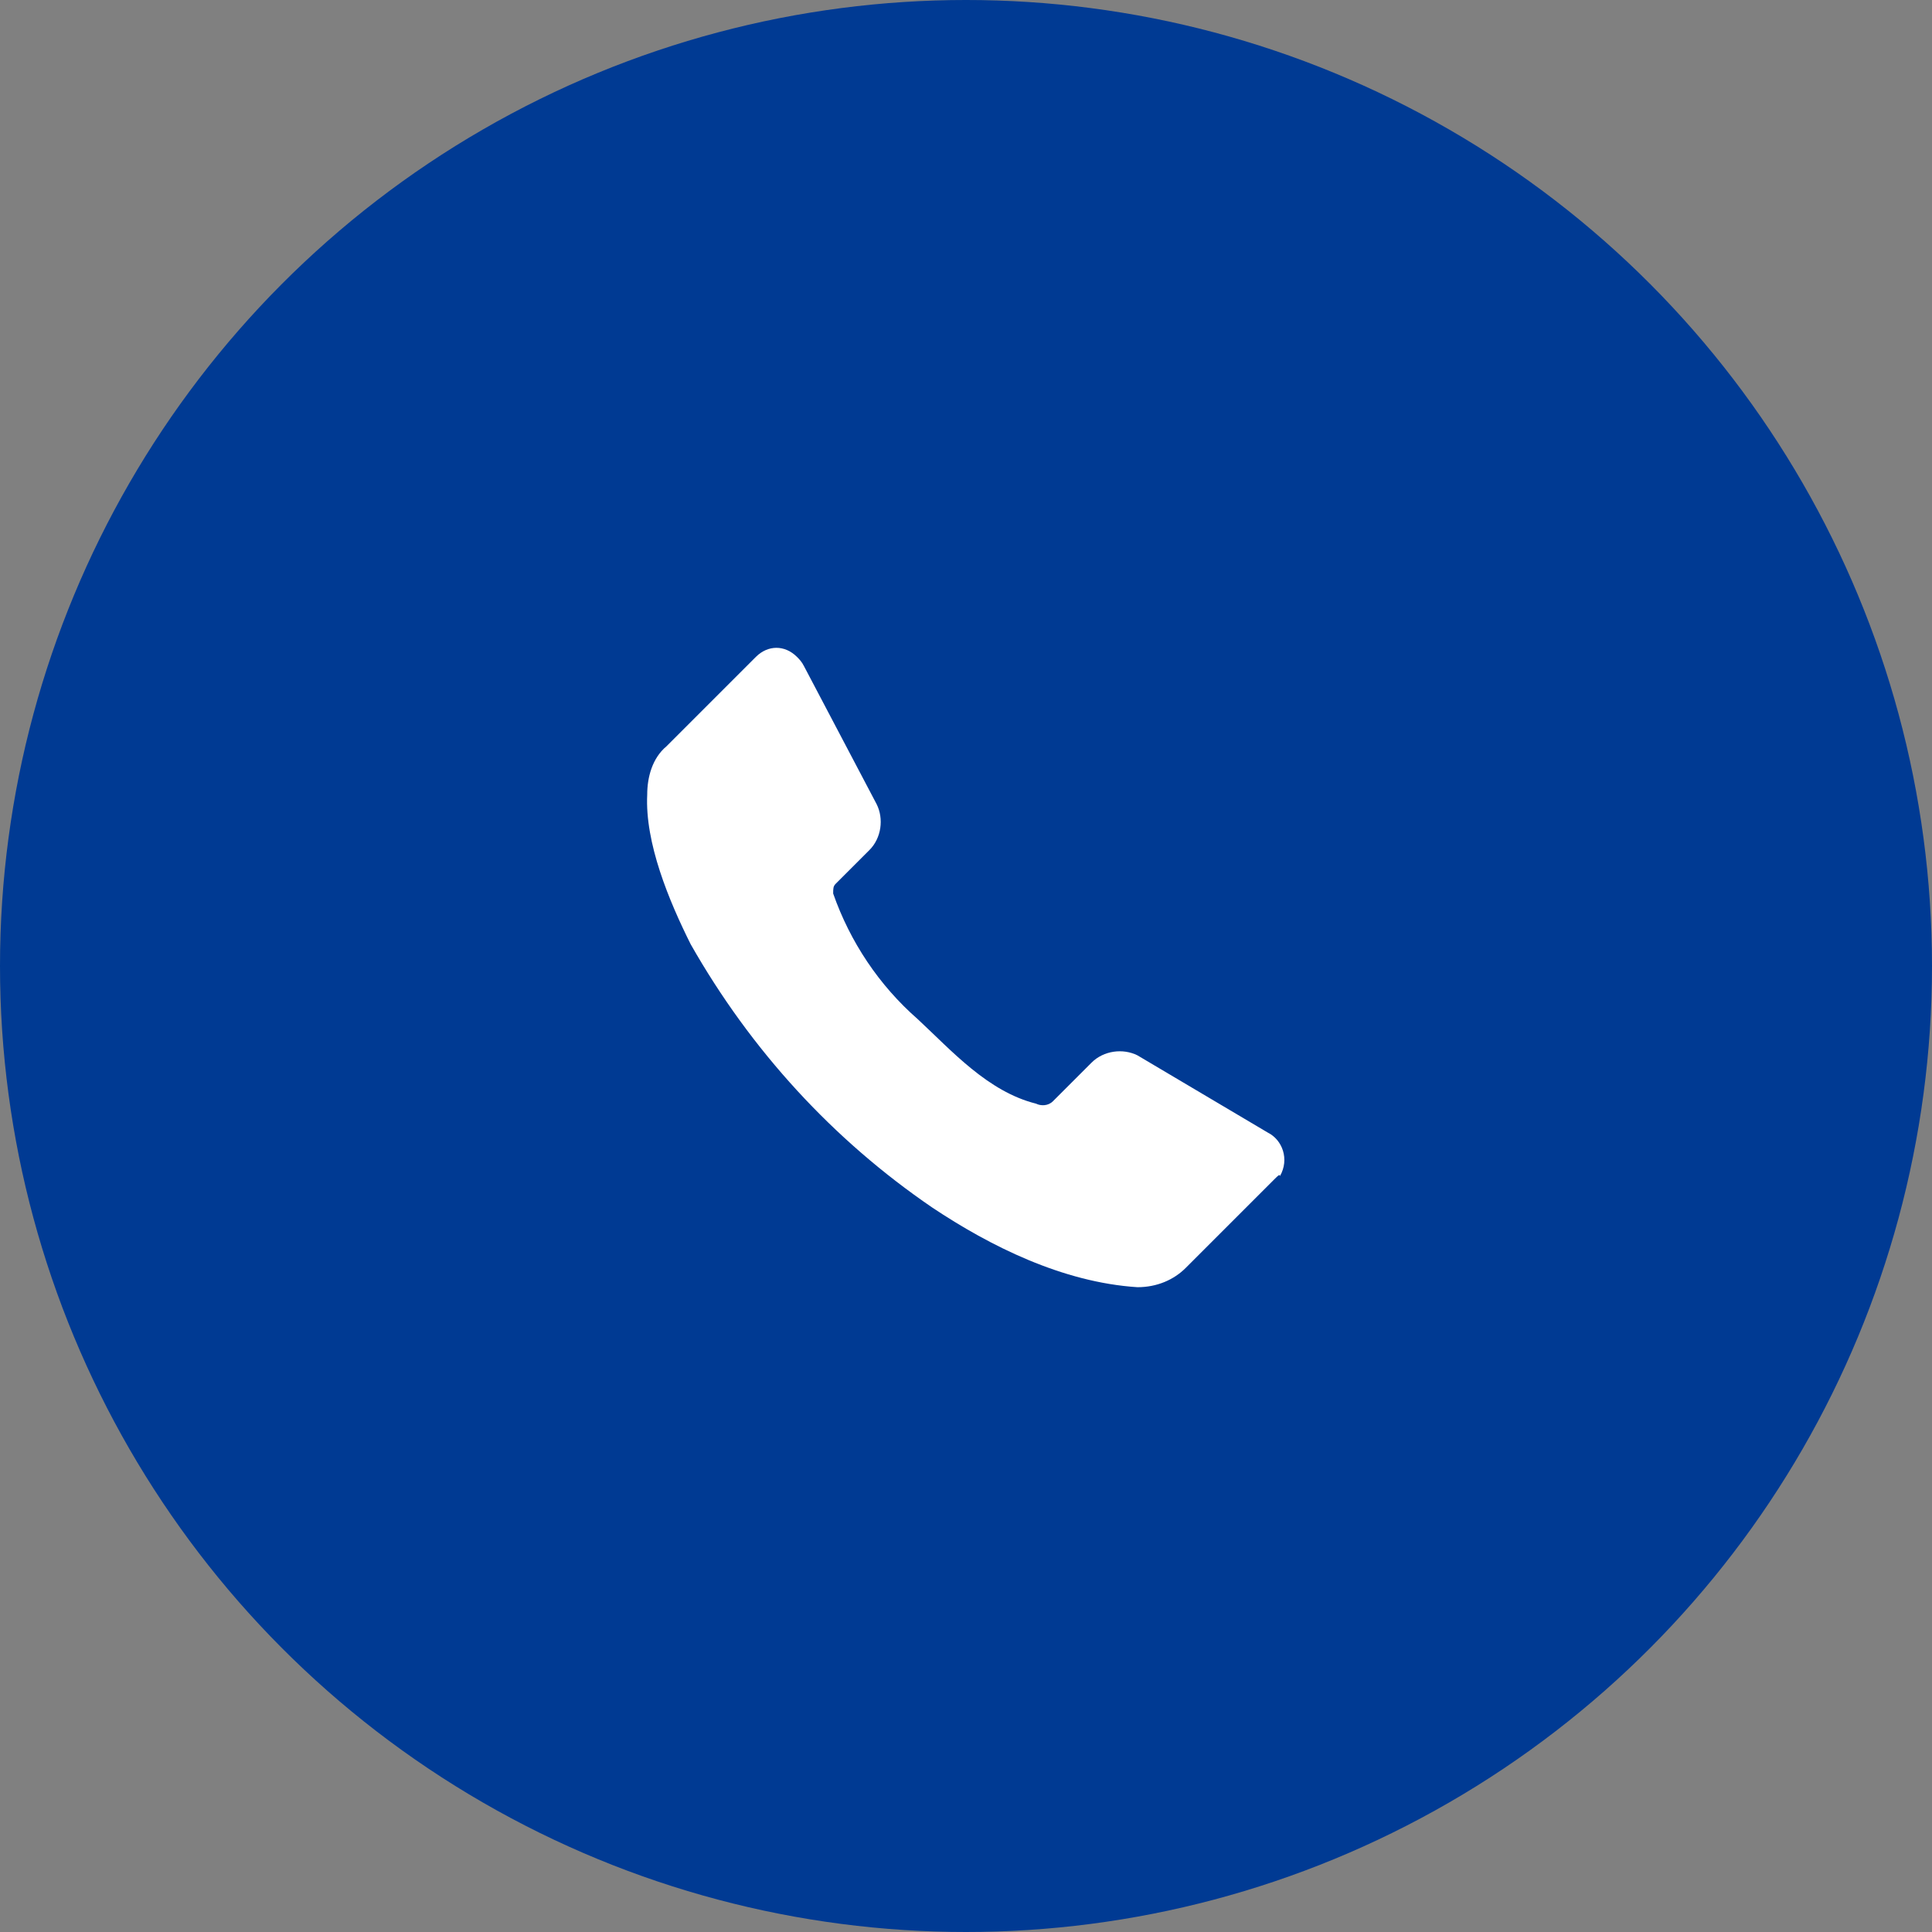
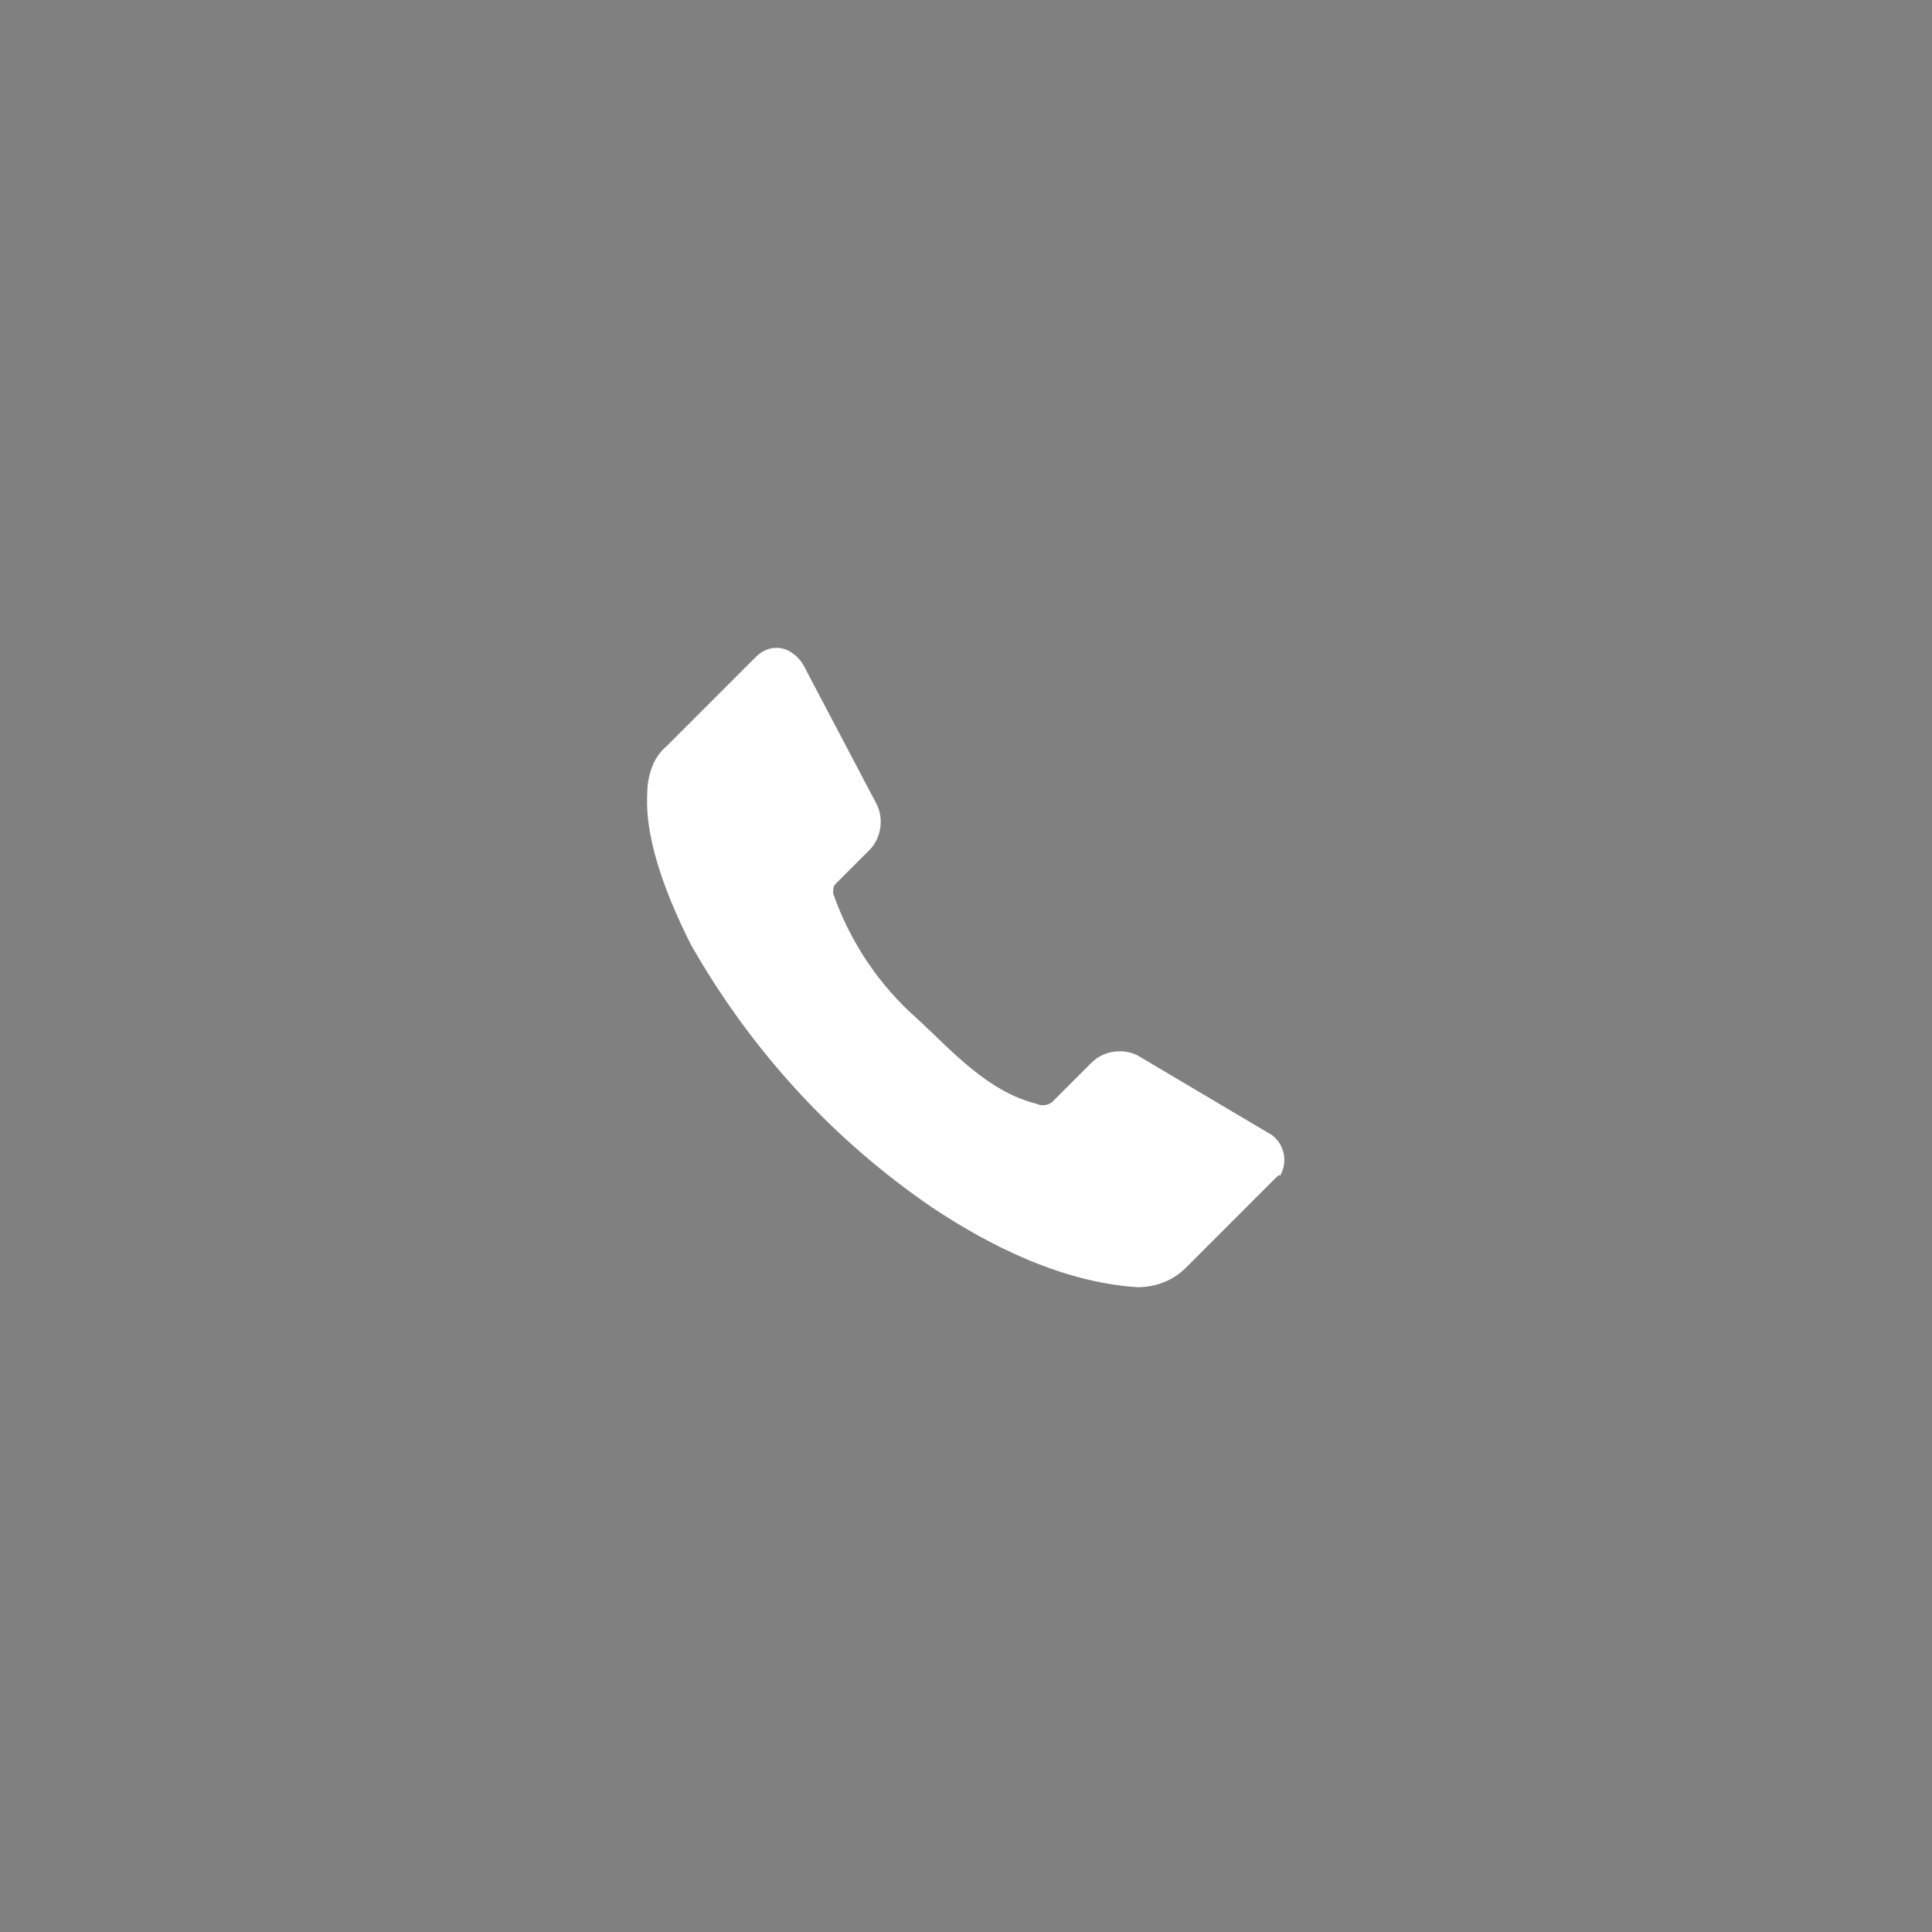
<svg xmlns="http://www.w3.org/2000/svg" id="Layer_1" x="0px" y="0px" viewBox="0 0 80 80" style="enable-background:new 0 0 80 80;" xml:space="preserve">
  <rect x="0" y="0" width="80" height="80" fill="#808080" stroke="none" />
  <style type="text/css">
	.st0{fill:#003A93;}
	.st1{fill:#FFFFFF;}
</style>
-   <circle class="st0" cx="40" cy="40" r="40" />
  <path class="st1" d="M52.8,48.8l-3.7,3.7c-0.5,0.5-1.2,0.8-2,0.8C44,53.1,41,51.6,38.6,50c-4.1-2.8-7.5-6.5-10-10.9  c-0.9-1.8-1.9-4.2-1.8-6.2c0-0.7,0.2-1.5,0.8-2l3.7-3.7c0.5-0.5,1.2-0.5,1.7,0c0.1,0.1,0.2,0.2,0.3,0.4l3,5.7  c0.3,0.6,0.2,1.4-0.3,1.9l-1.4,1.4c-0.1,0.1-0.1,0.2-0.1,0.4c0.7,2,1.9,3.8,3.5,5.2c1.4,1.3,2.9,3,4.9,3.5c0.2,0.1,0.5,0.1,0.7-0.1  l1.6-1.6c0.5-0.5,1.3-0.6,1.9-0.3h0l5.4,3.2c0.6,0.3,0.9,1.1,0.5,1.8C53,48.6,52.9,48.7,52.8,48.8L52.8,48.8z" />
</svg>